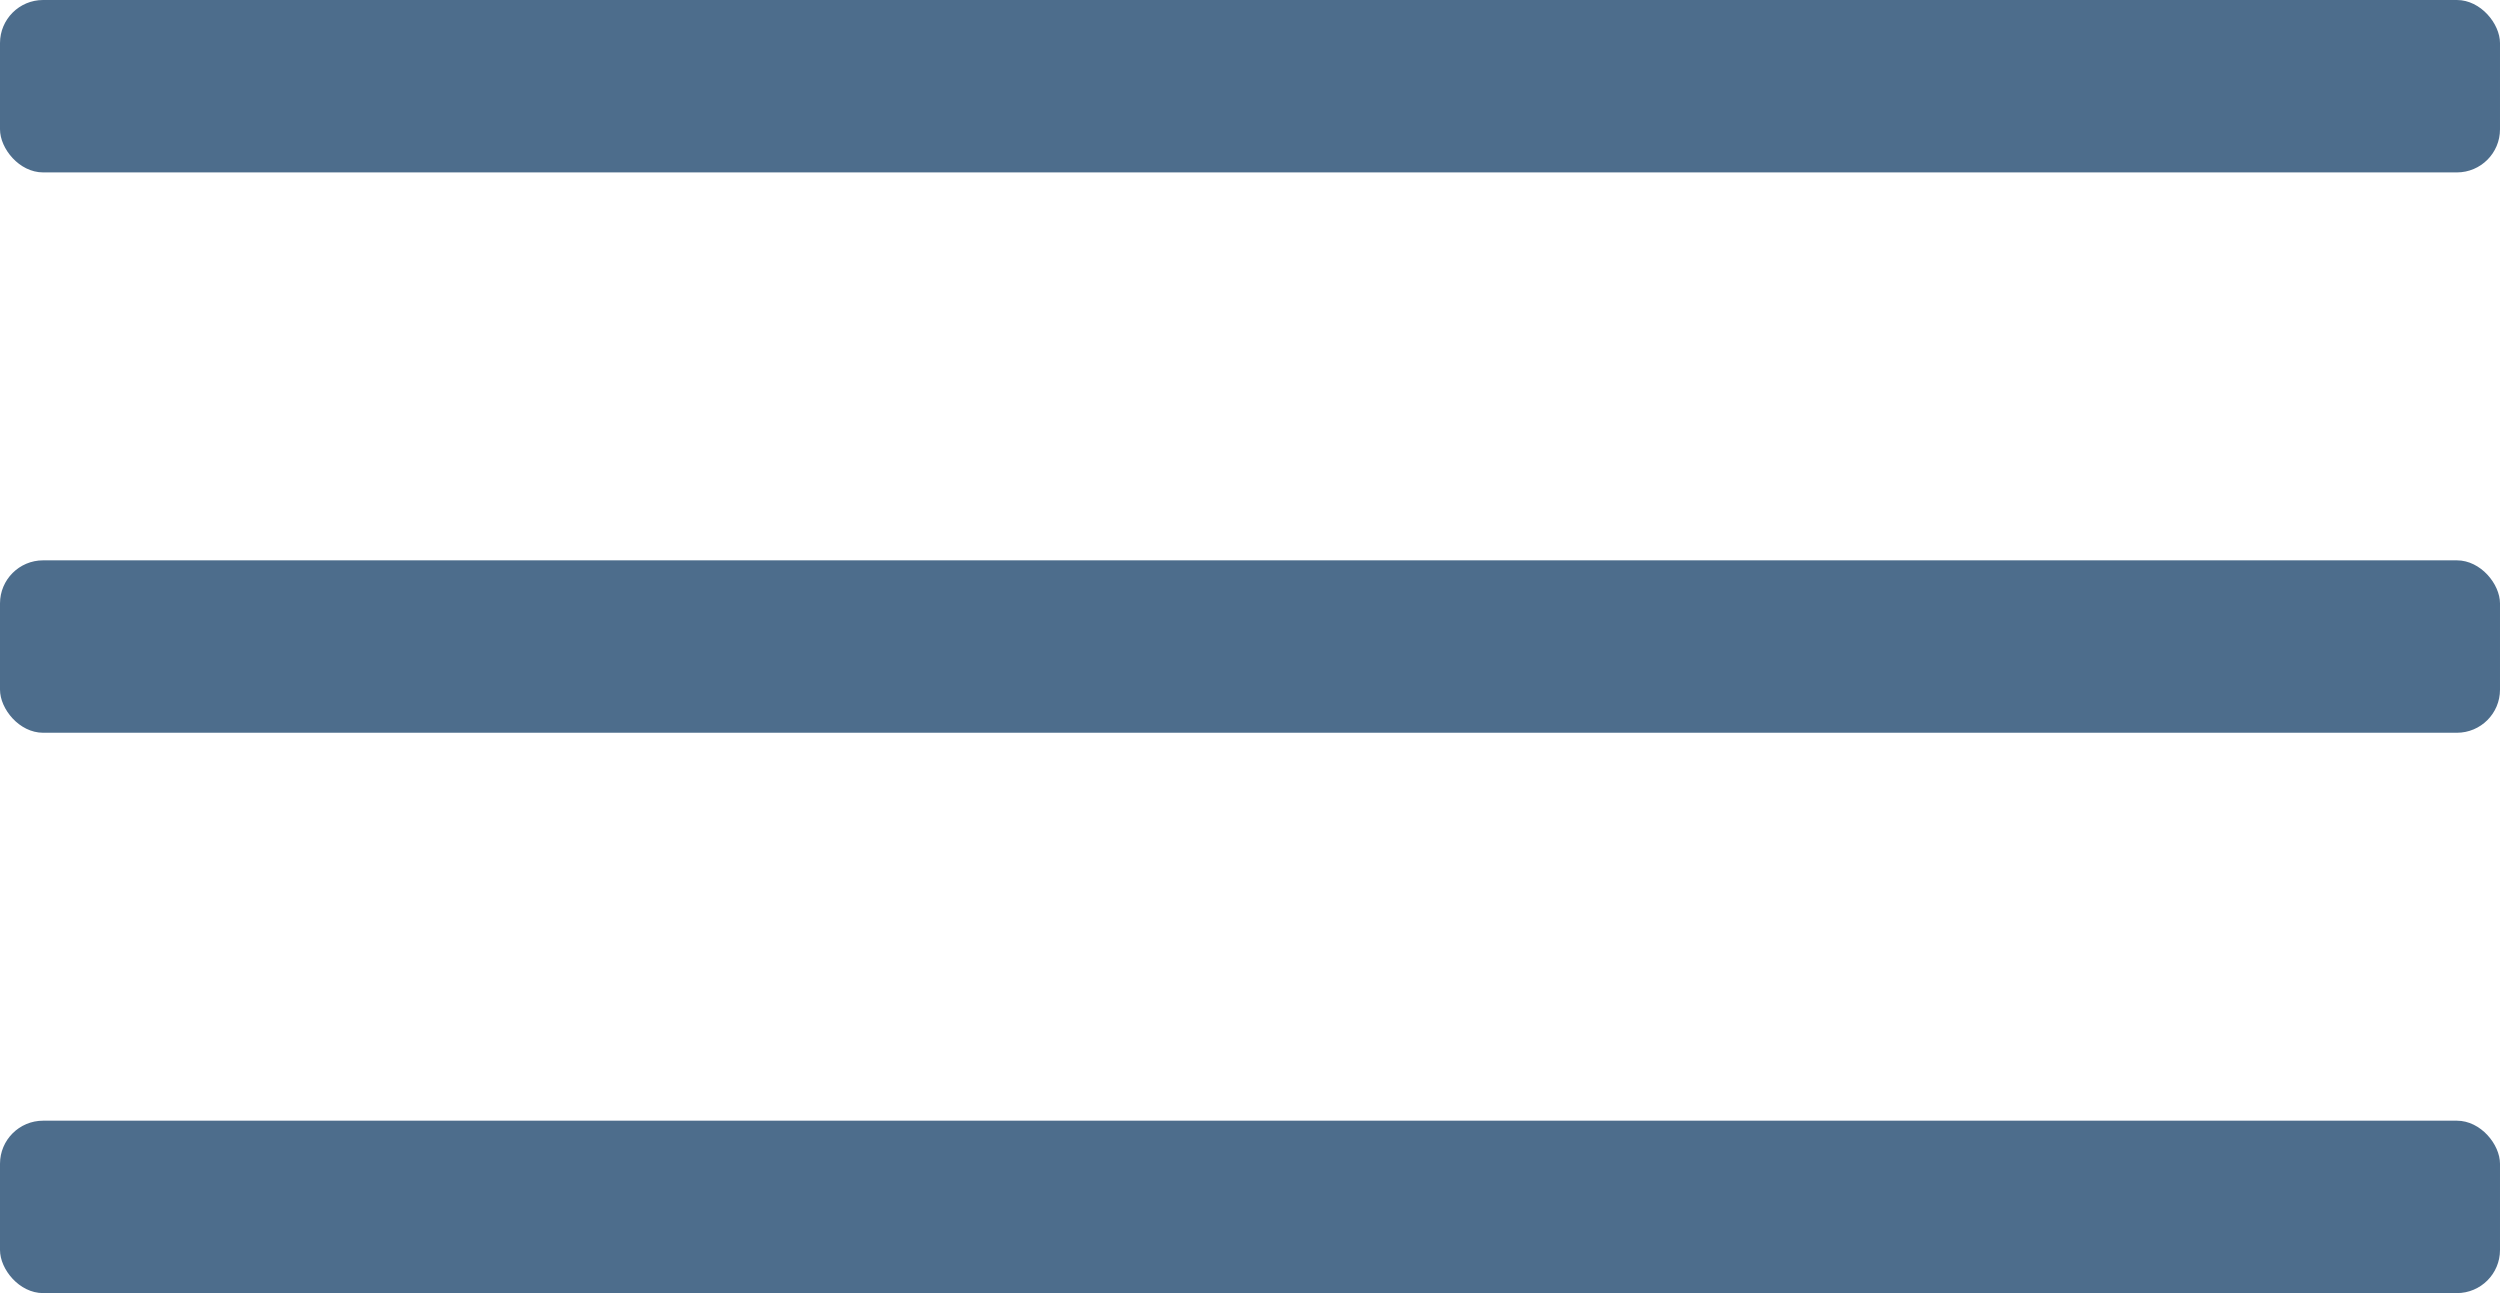
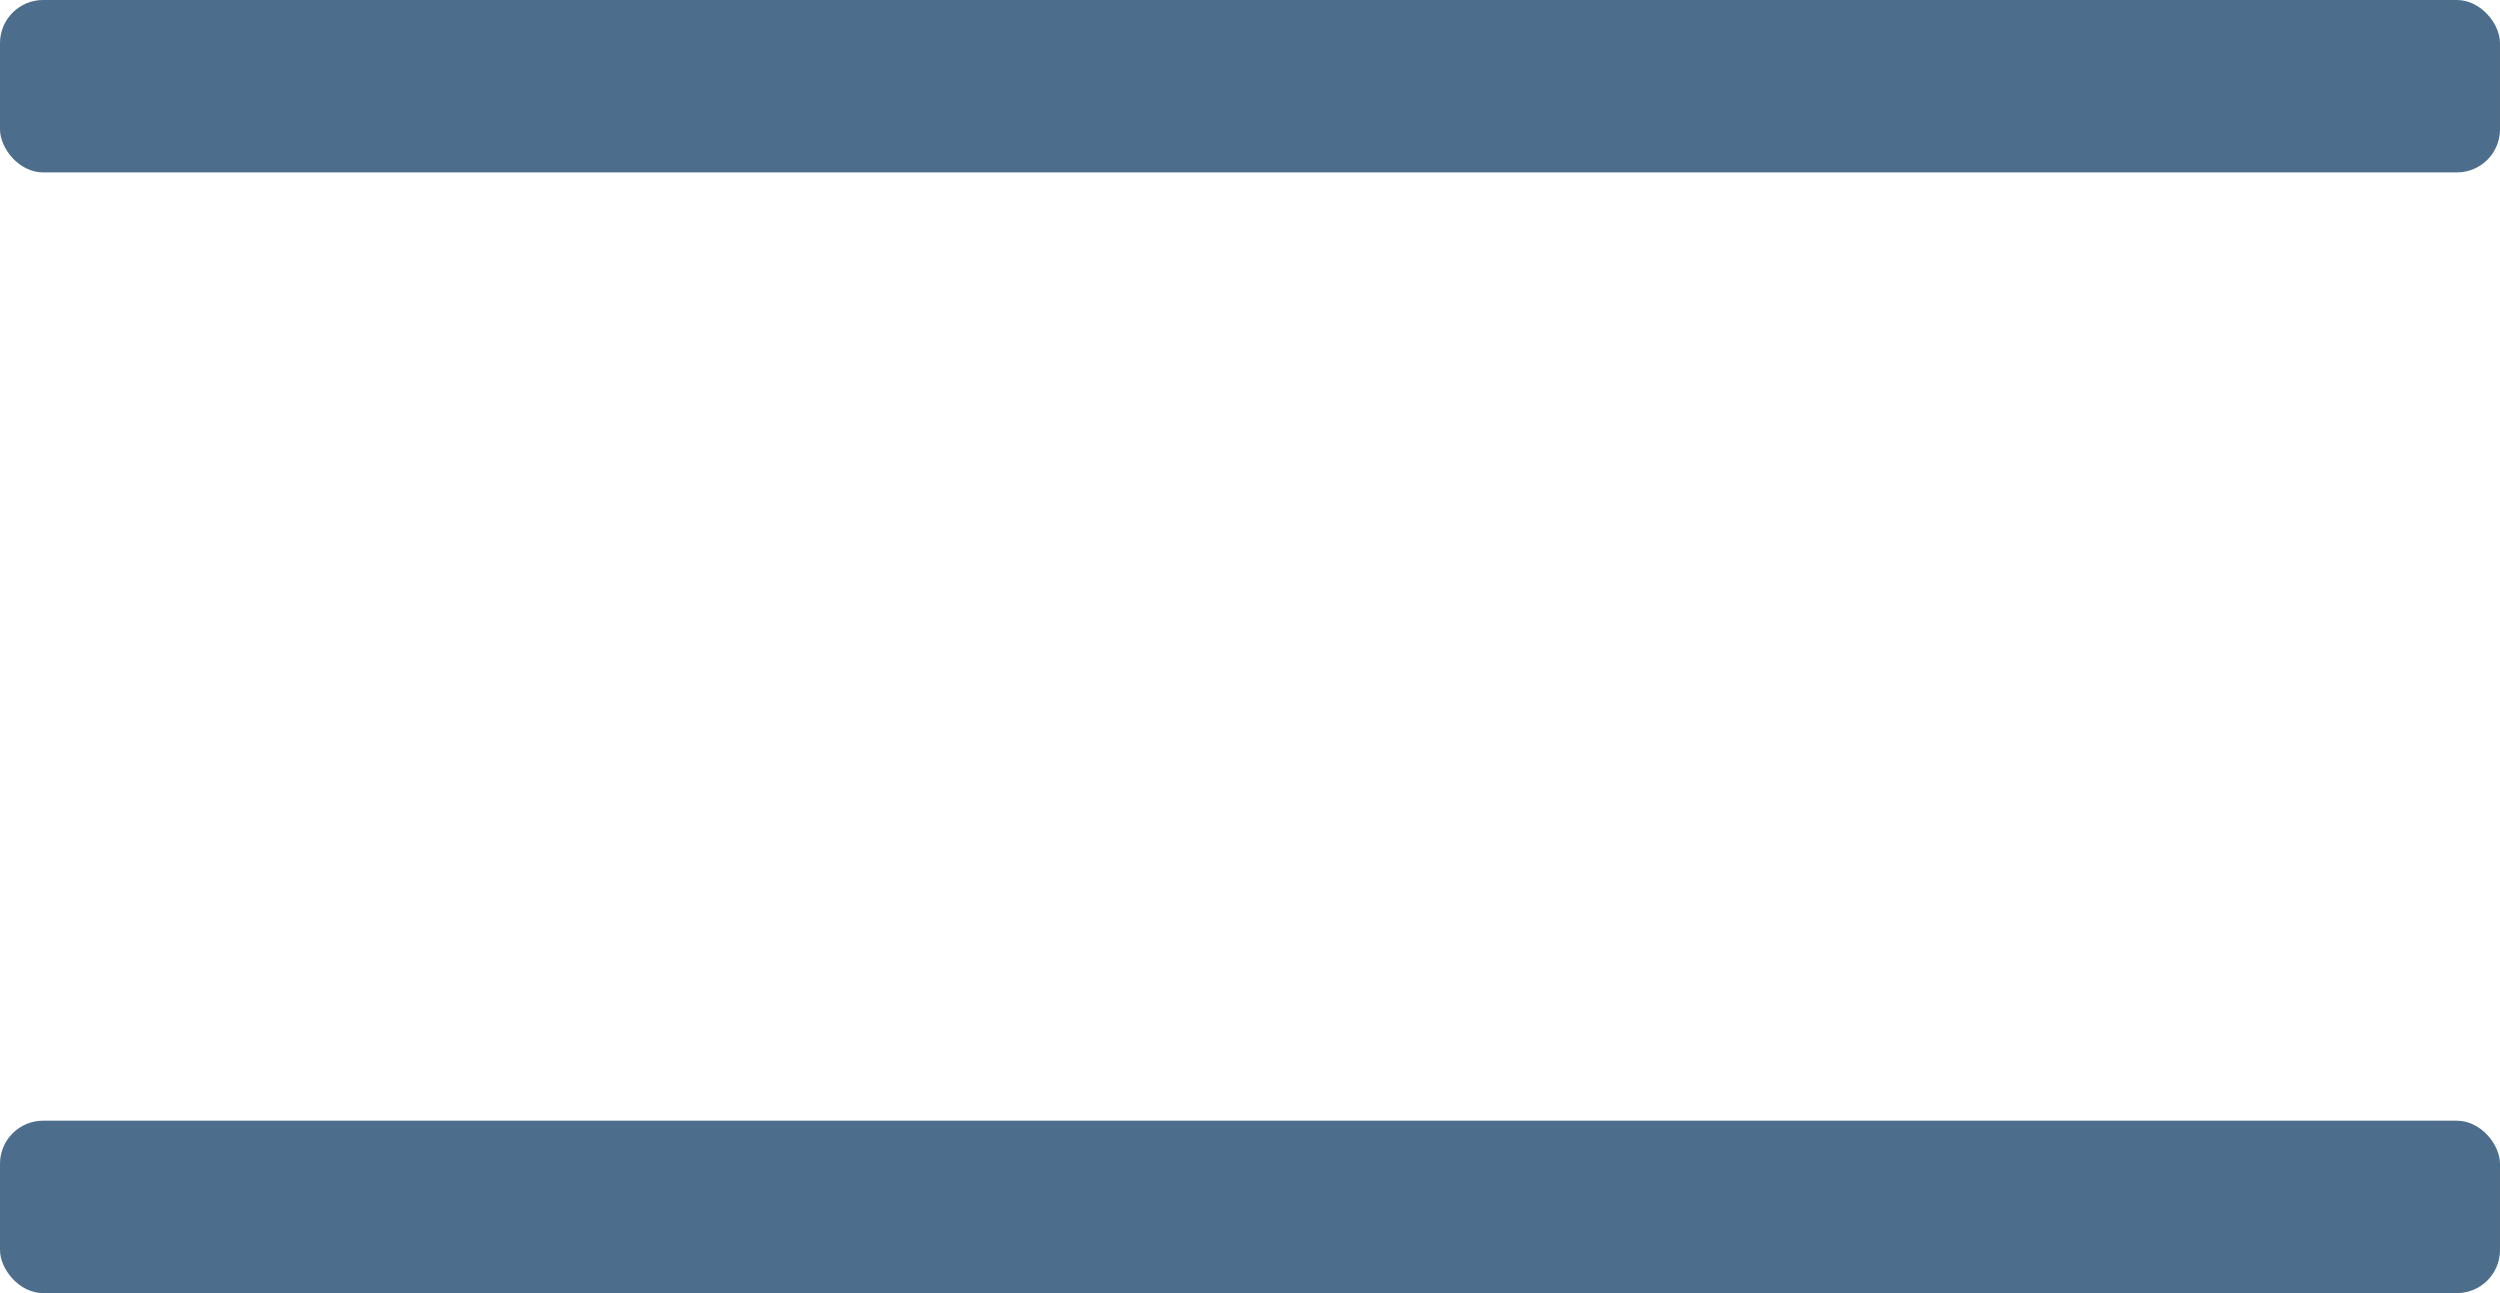
<svg xmlns="http://www.w3.org/2000/svg" width="58" height="30" viewBox="0 0 58 30" fill="none">
  <rect y="26" width="58" height="4" rx="1" fill="#4D6D8C" />
-   <rect y="13" width="58" height="4" rx="1" fill="#4D6D8C" />
  <rect width="58" height="4" rx="1" fill="#4D6D8C" />
</svg>